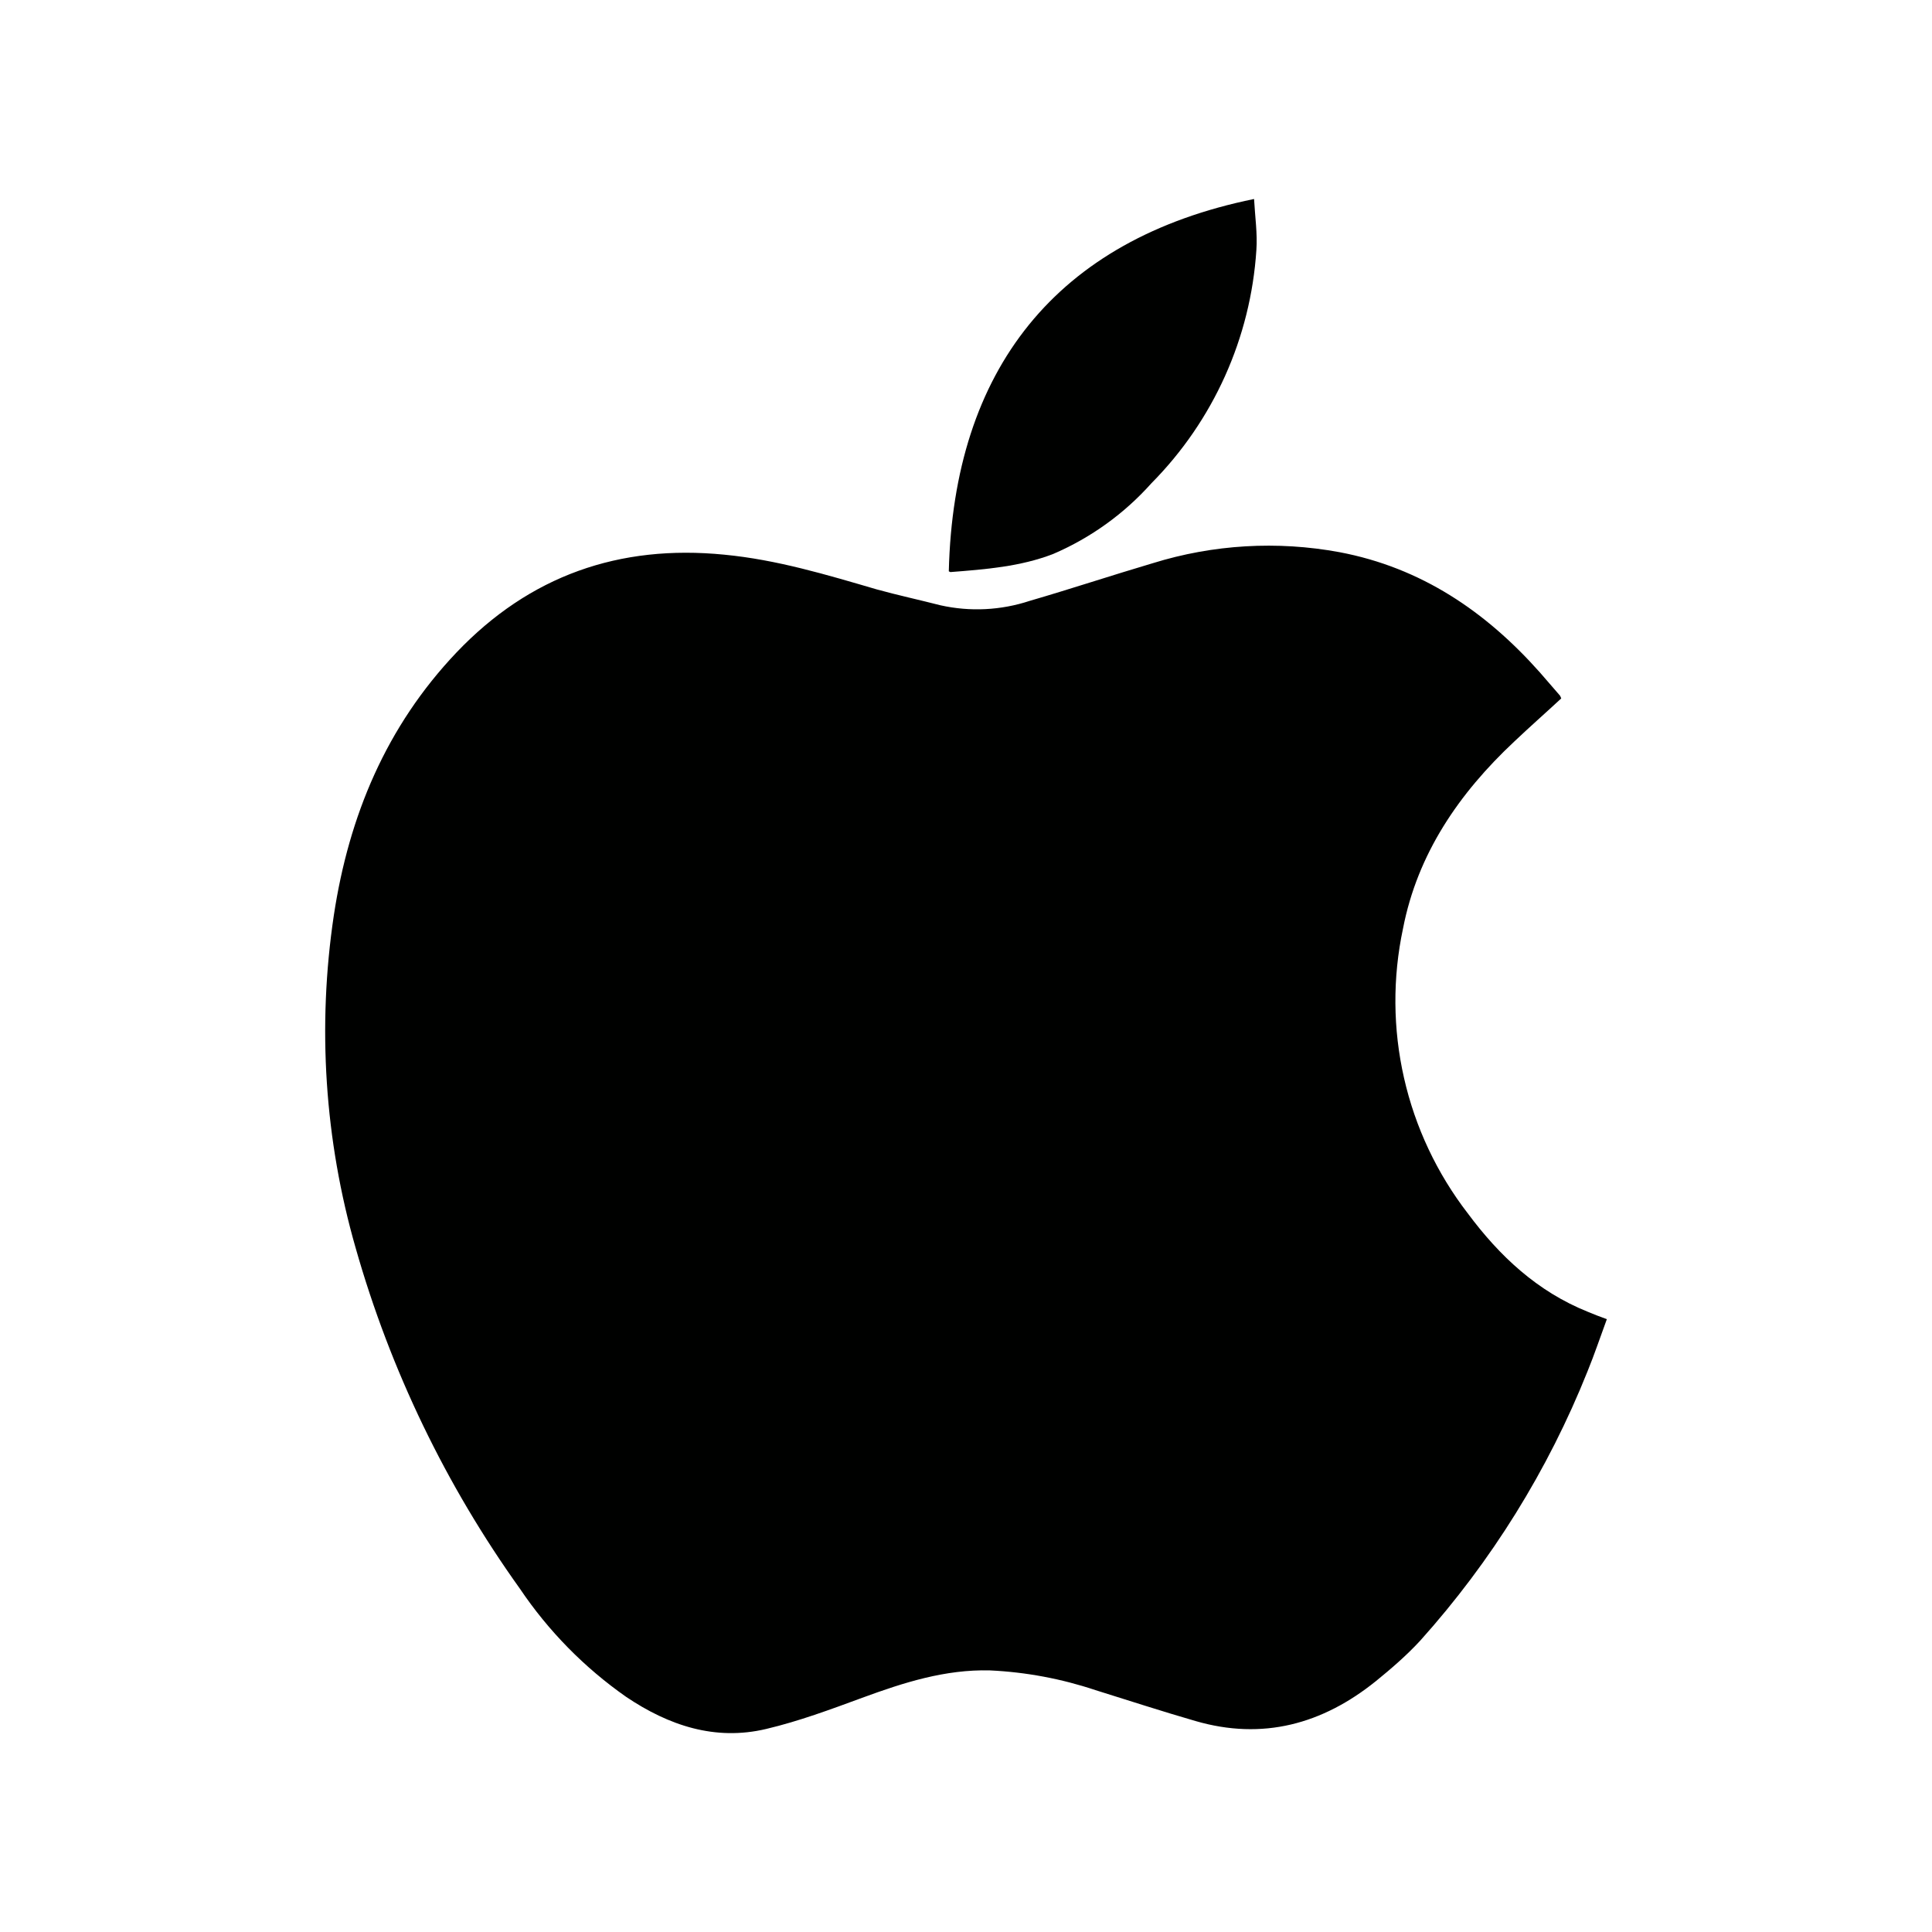
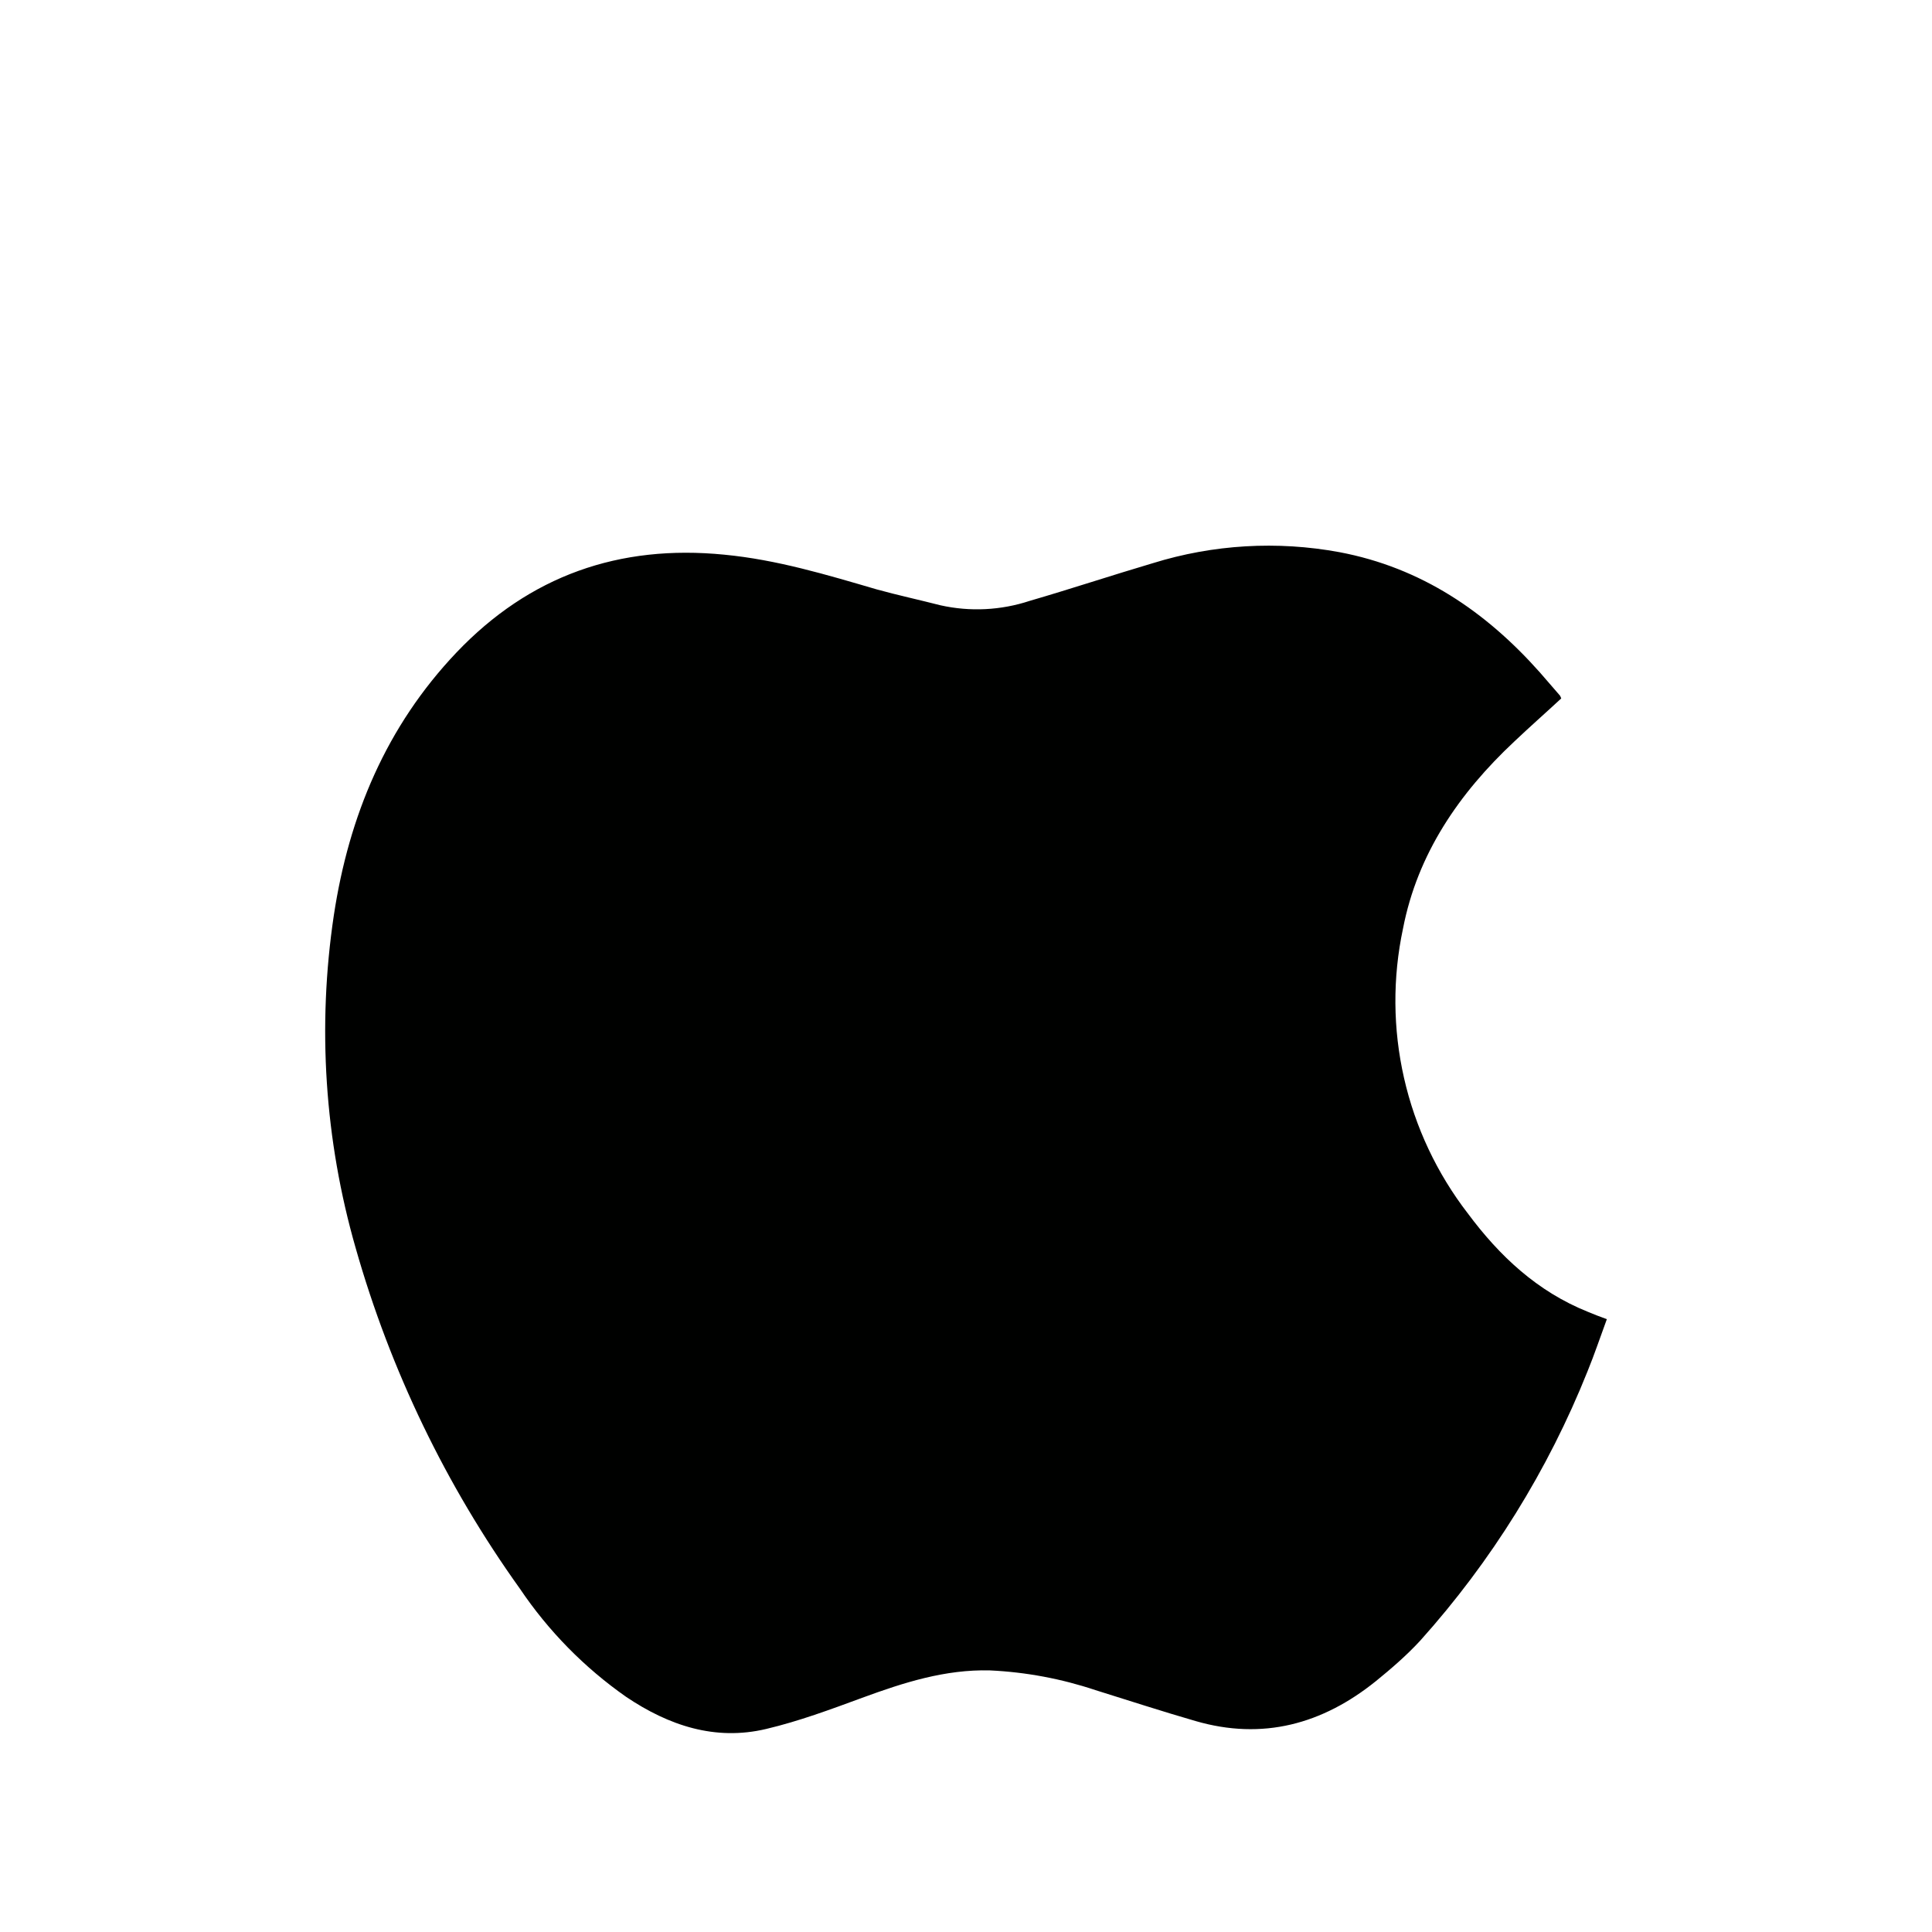
<svg xmlns="http://www.w3.org/2000/svg" width="100" height="100" viewBox="0 0 100 100" fill="none">
  <path d="M80.81 36.15C80 36.9 79.17 37.63 78.37 38.39C75.52 41.06 73.37 44.19 72.62 48.06C72.076 50.613 72.094 53.254 72.673 55.799C73.251 58.344 74.376 60.733 75.97 62.8C77.61 65.01 79.57 66.85 82.19 67.9C82.49 68.03 82.79 68.14 83.17 68.28C82.83 69.2 82.53 70.1 82.17 70.98C80.125 76.099 77.193 80.818 73.51 84.92C72.81 85.68 72.01 86.37 71.21 87.02C68.45 89.24 65.36 90.09 61.88 89.08C60.15 88.58 58.43 88.02 56.7 87.48C54.936 86.89 53.098 86.547 51.24 86.46C48.92 86.4 46.77 87.09 44.62 87.88C42.99 88.48 41.35 89.09 39.66 89.49C37.01 90.12 34.61 89.31 32.41 87.83C30.248 86.317 28.384 84.419 26.91 82.23C23.083 76.886 20.207 70.922 18.41 64.6C16.802 59.004 16.417 53.128 17.28 47.37C18.06 42.23 19.99 37.6 23.63 33.77C27.41 29.8 32.05 28.17 37.49 28.71C40.21 28.97 42.79 29.75 45.39 30.51C46.48 30.81 47.59 31.05 48.68 31.33C50.213 31.672 51.809 31.592 53.3 31.1C55.43 30.48 57.54 29.78 59.67 29.15C62.796 28.18 66.112 27.985 69.33 28.58C73.56 29.38 76.9 31.65 79.7 34.8L80.74 36C80.77 36.04 80.78 36.09 80.81 36.15Z" fill="#000100" />
-   <path d="M64.91 10.3C64.96 11.22 65.09 12.09 65.03 12.94C64.735 17.487 62.806 21.773 59.6 25.01C58.194 26.587 56.46 27.836 54.52 28.67C52.82 29.33 51 29.47 49.2 29.61C49.17 29.61 49.14 29.58 49.11 29.57C49.36 19.14 54.66 12.39 64.91 10.3Z" fill="#000100" />
</svg>